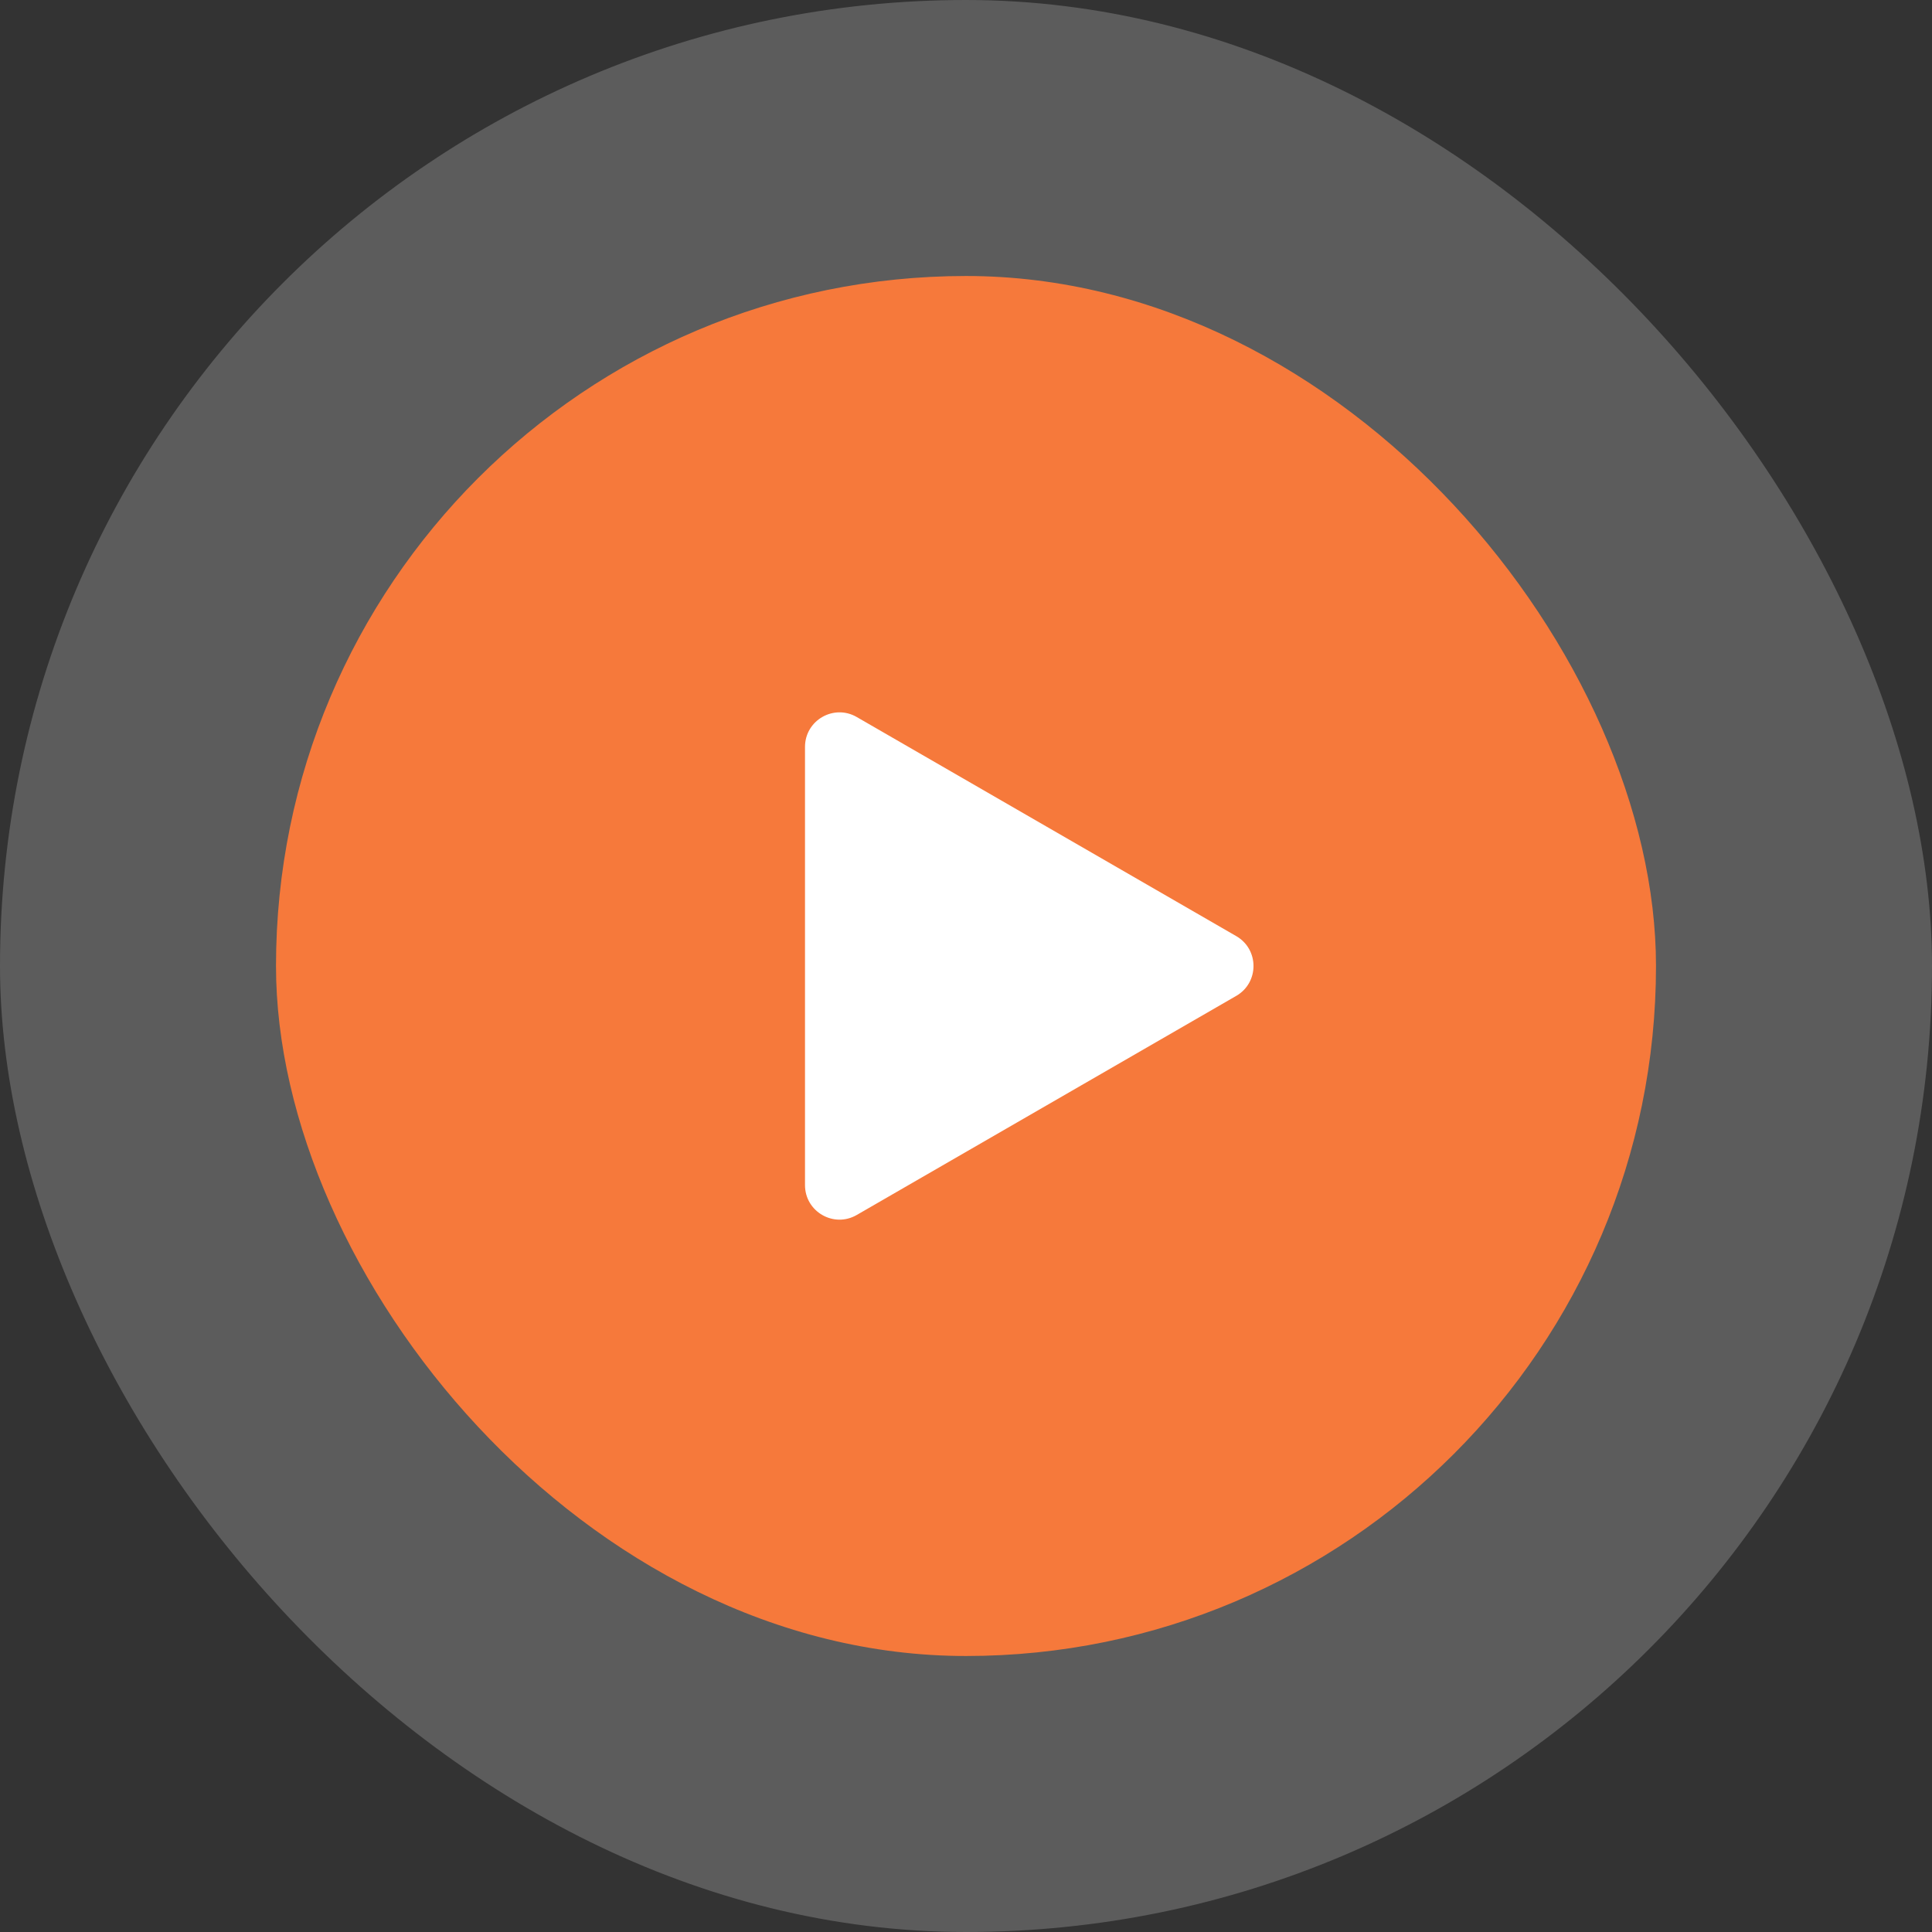
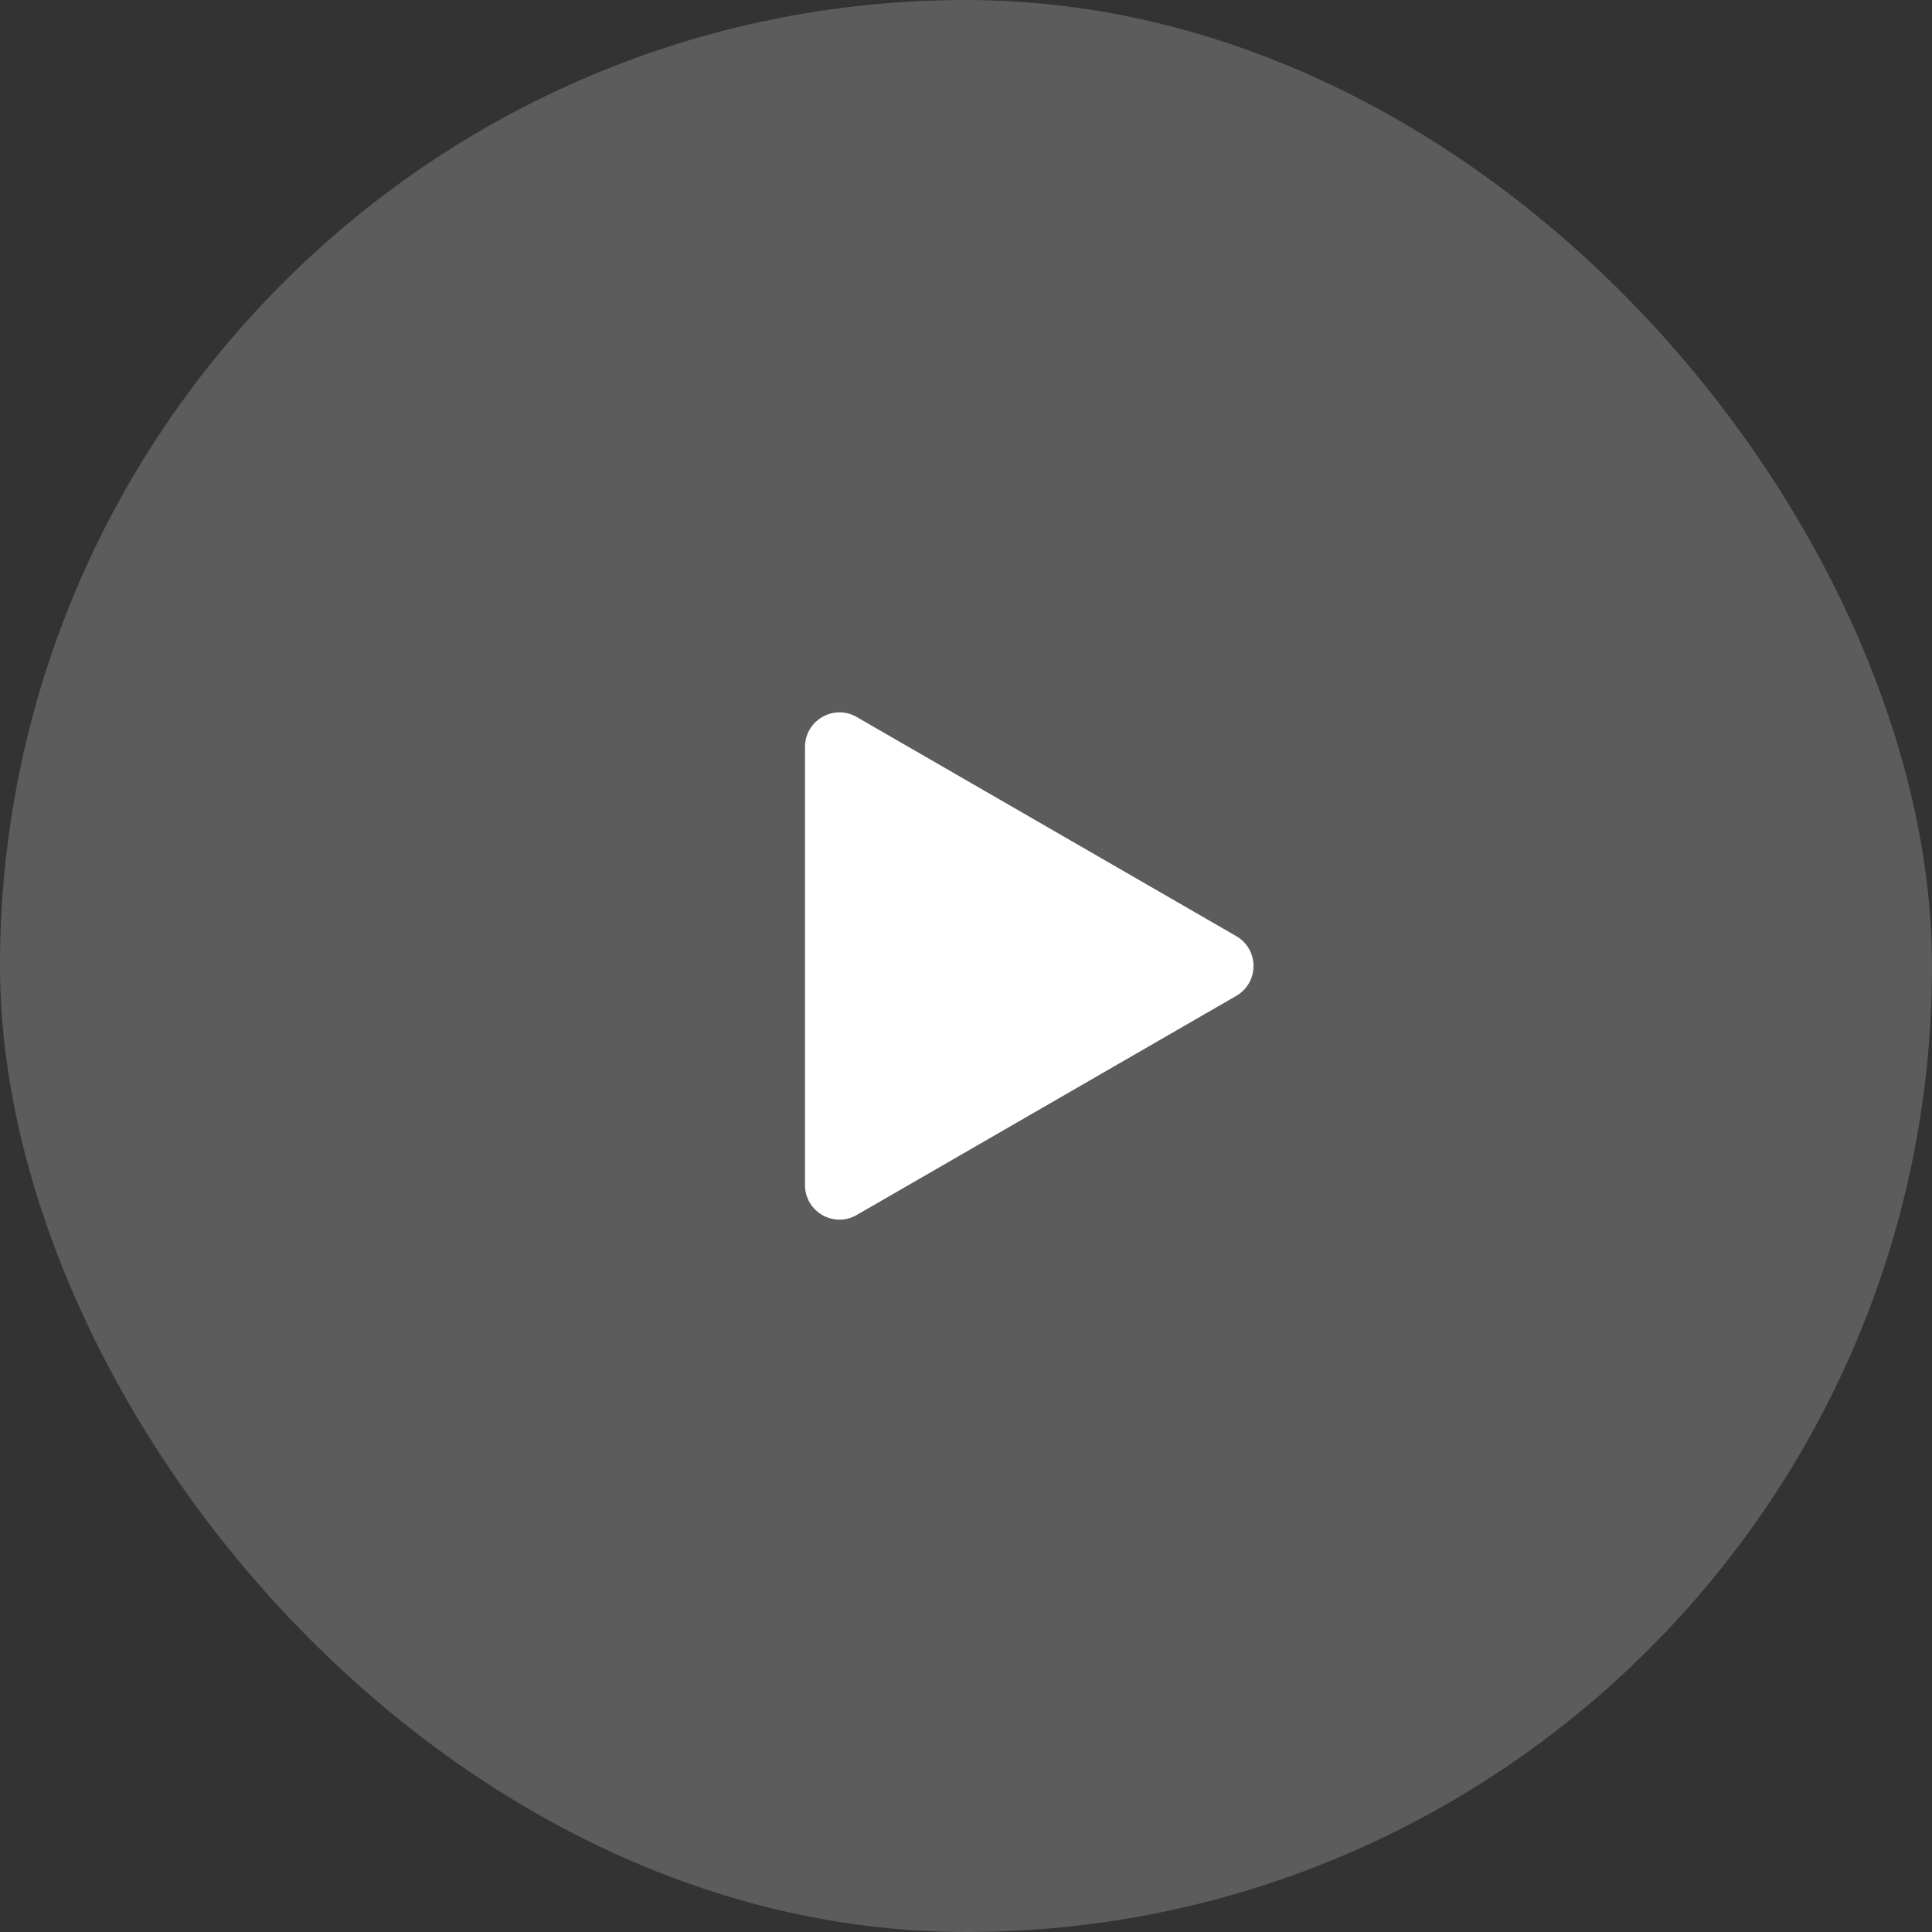
<svg xmlns="http://www.w3.org/2000/svg" width="84" height="84" viewBox="0 0 84 84" fill="none">
  <rect x="0" y="0" width="84" height="84" fill="#333333" stroke="none" />
  <rect opacity="0.2" width="84" height="84" rx="42" fill="white" />
-   <rect x="12" y="12" width="60" height="60" rx="30" fill="#F6793B" />
  <path d="M53.75 40.701C54.75 41.278 54.75 42.722 53.75 43.299L37.25 52.825C36.25 53.403 35 52.681 35 51.526L35 32.474C35 31.319 36.25 30.597 37.25 31.175L53.75 40.701Z" fill="white" />
</svg>